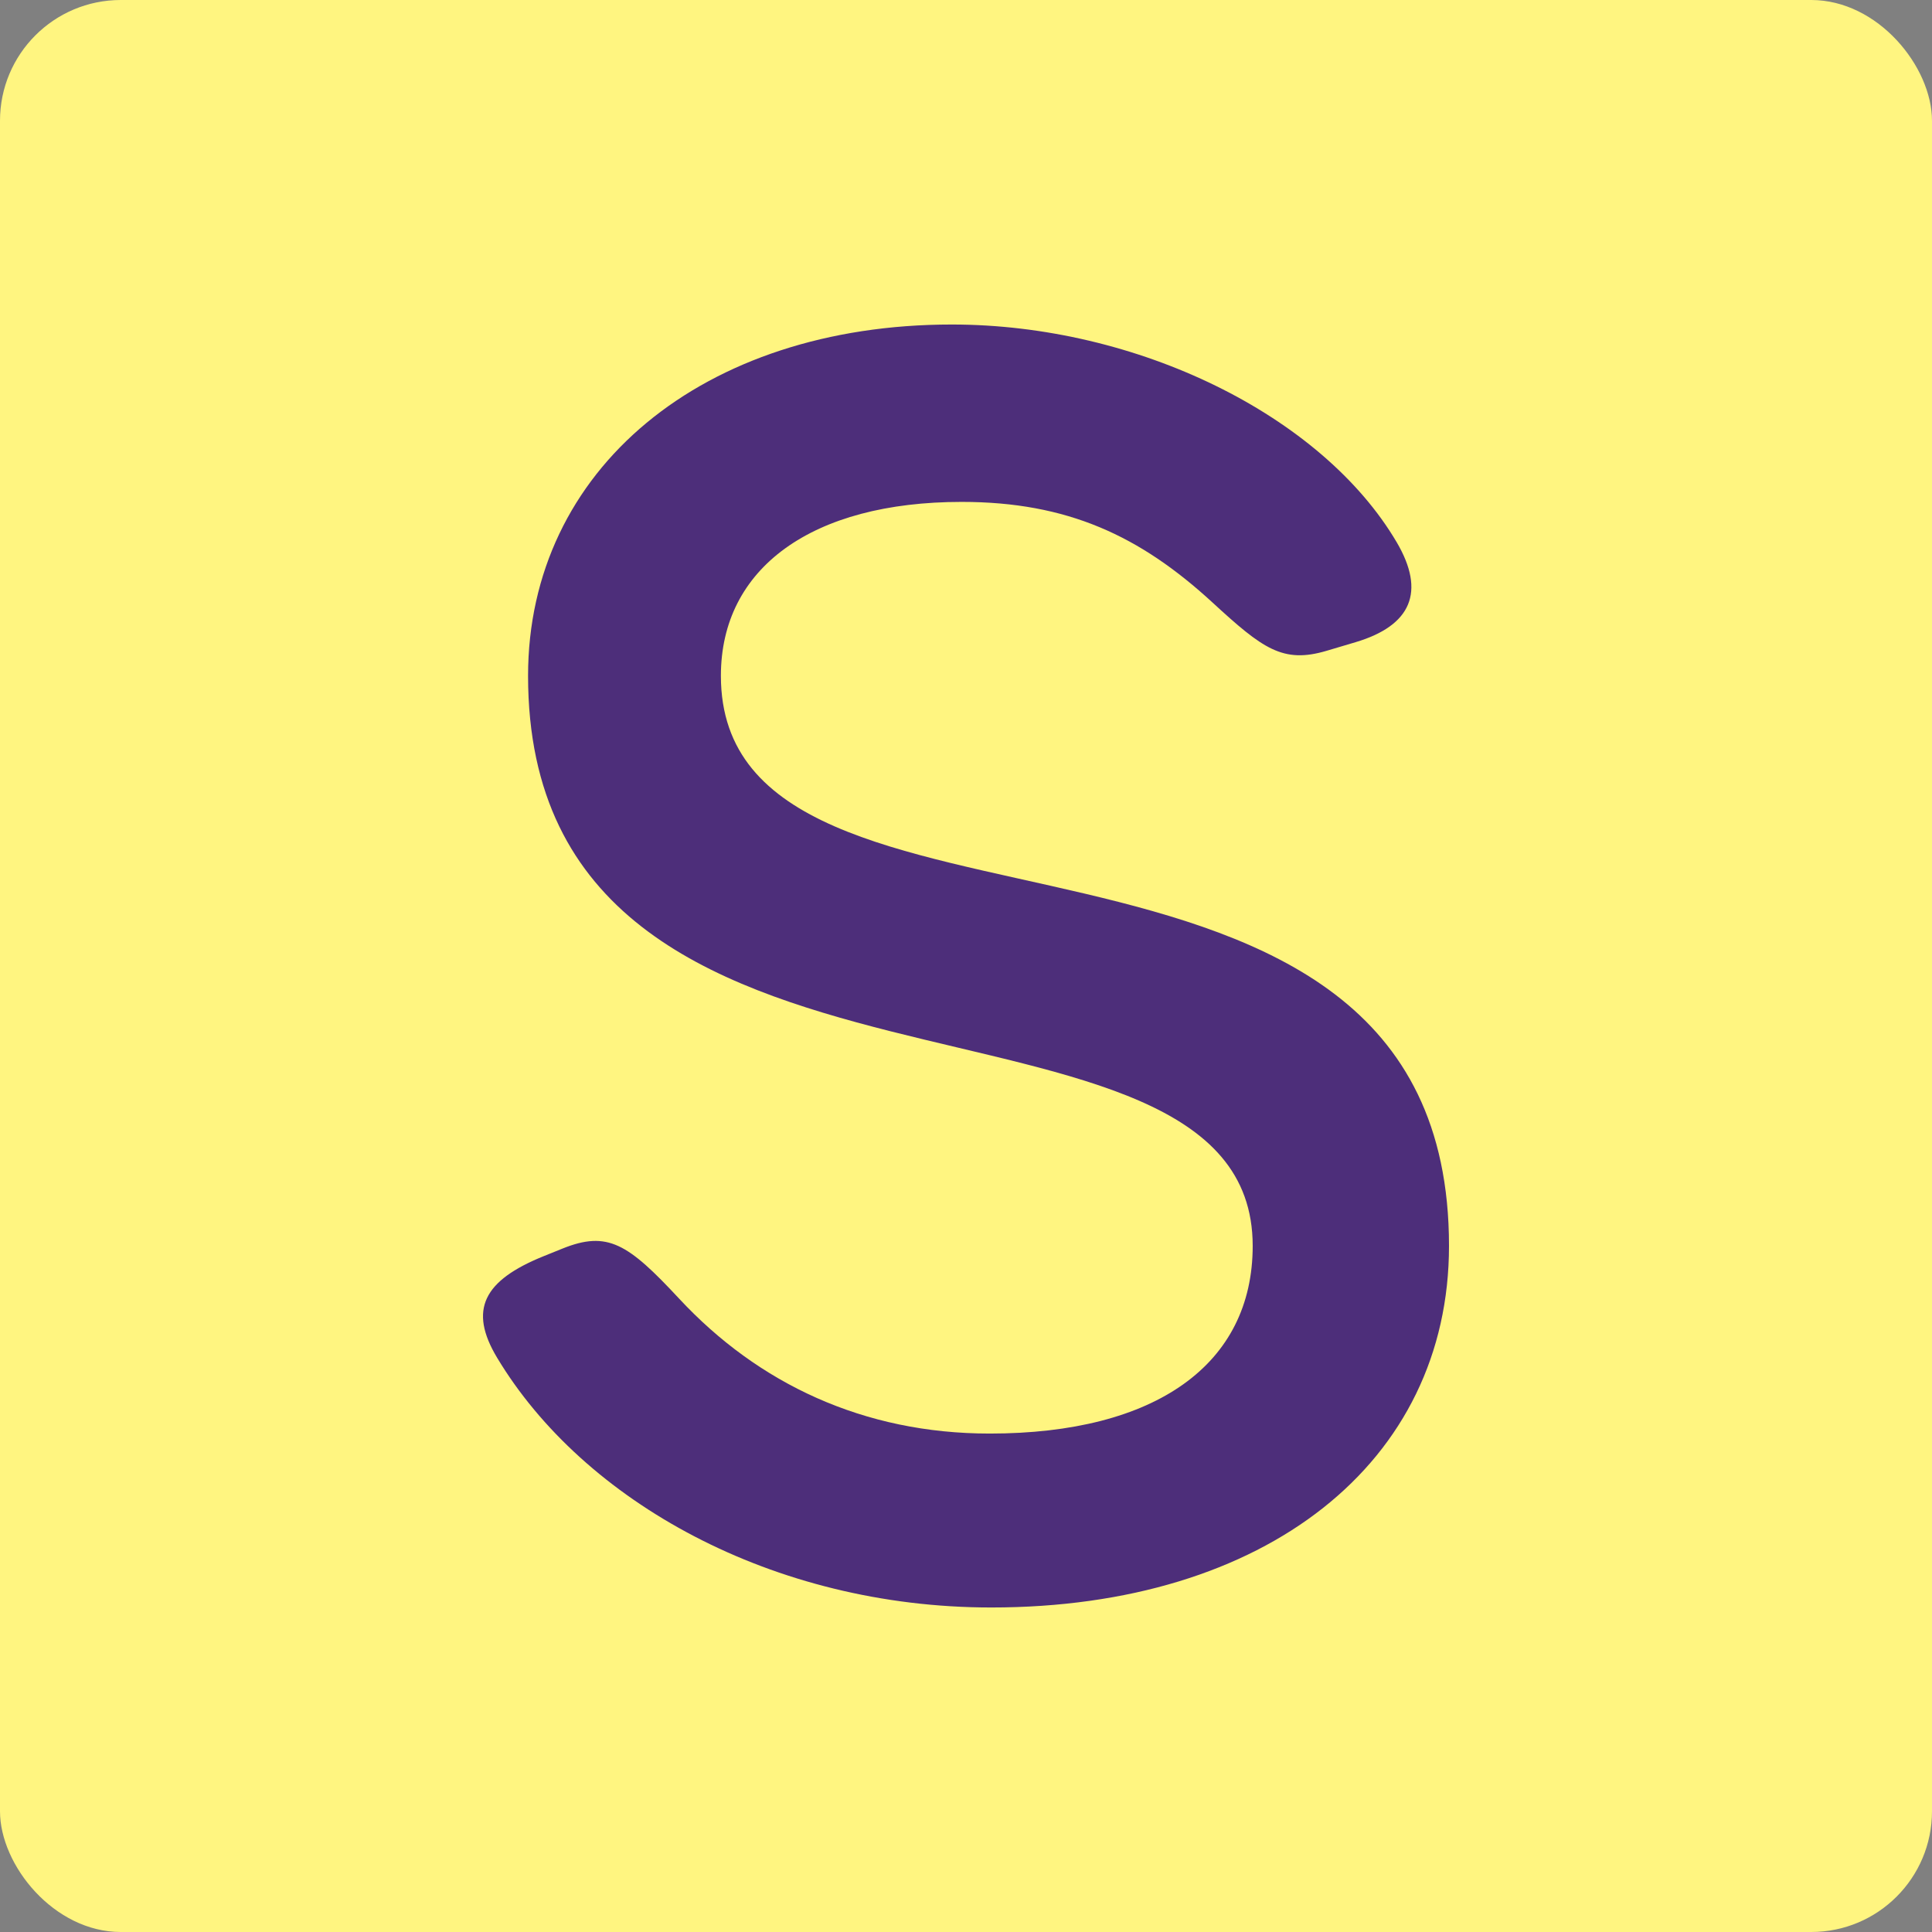
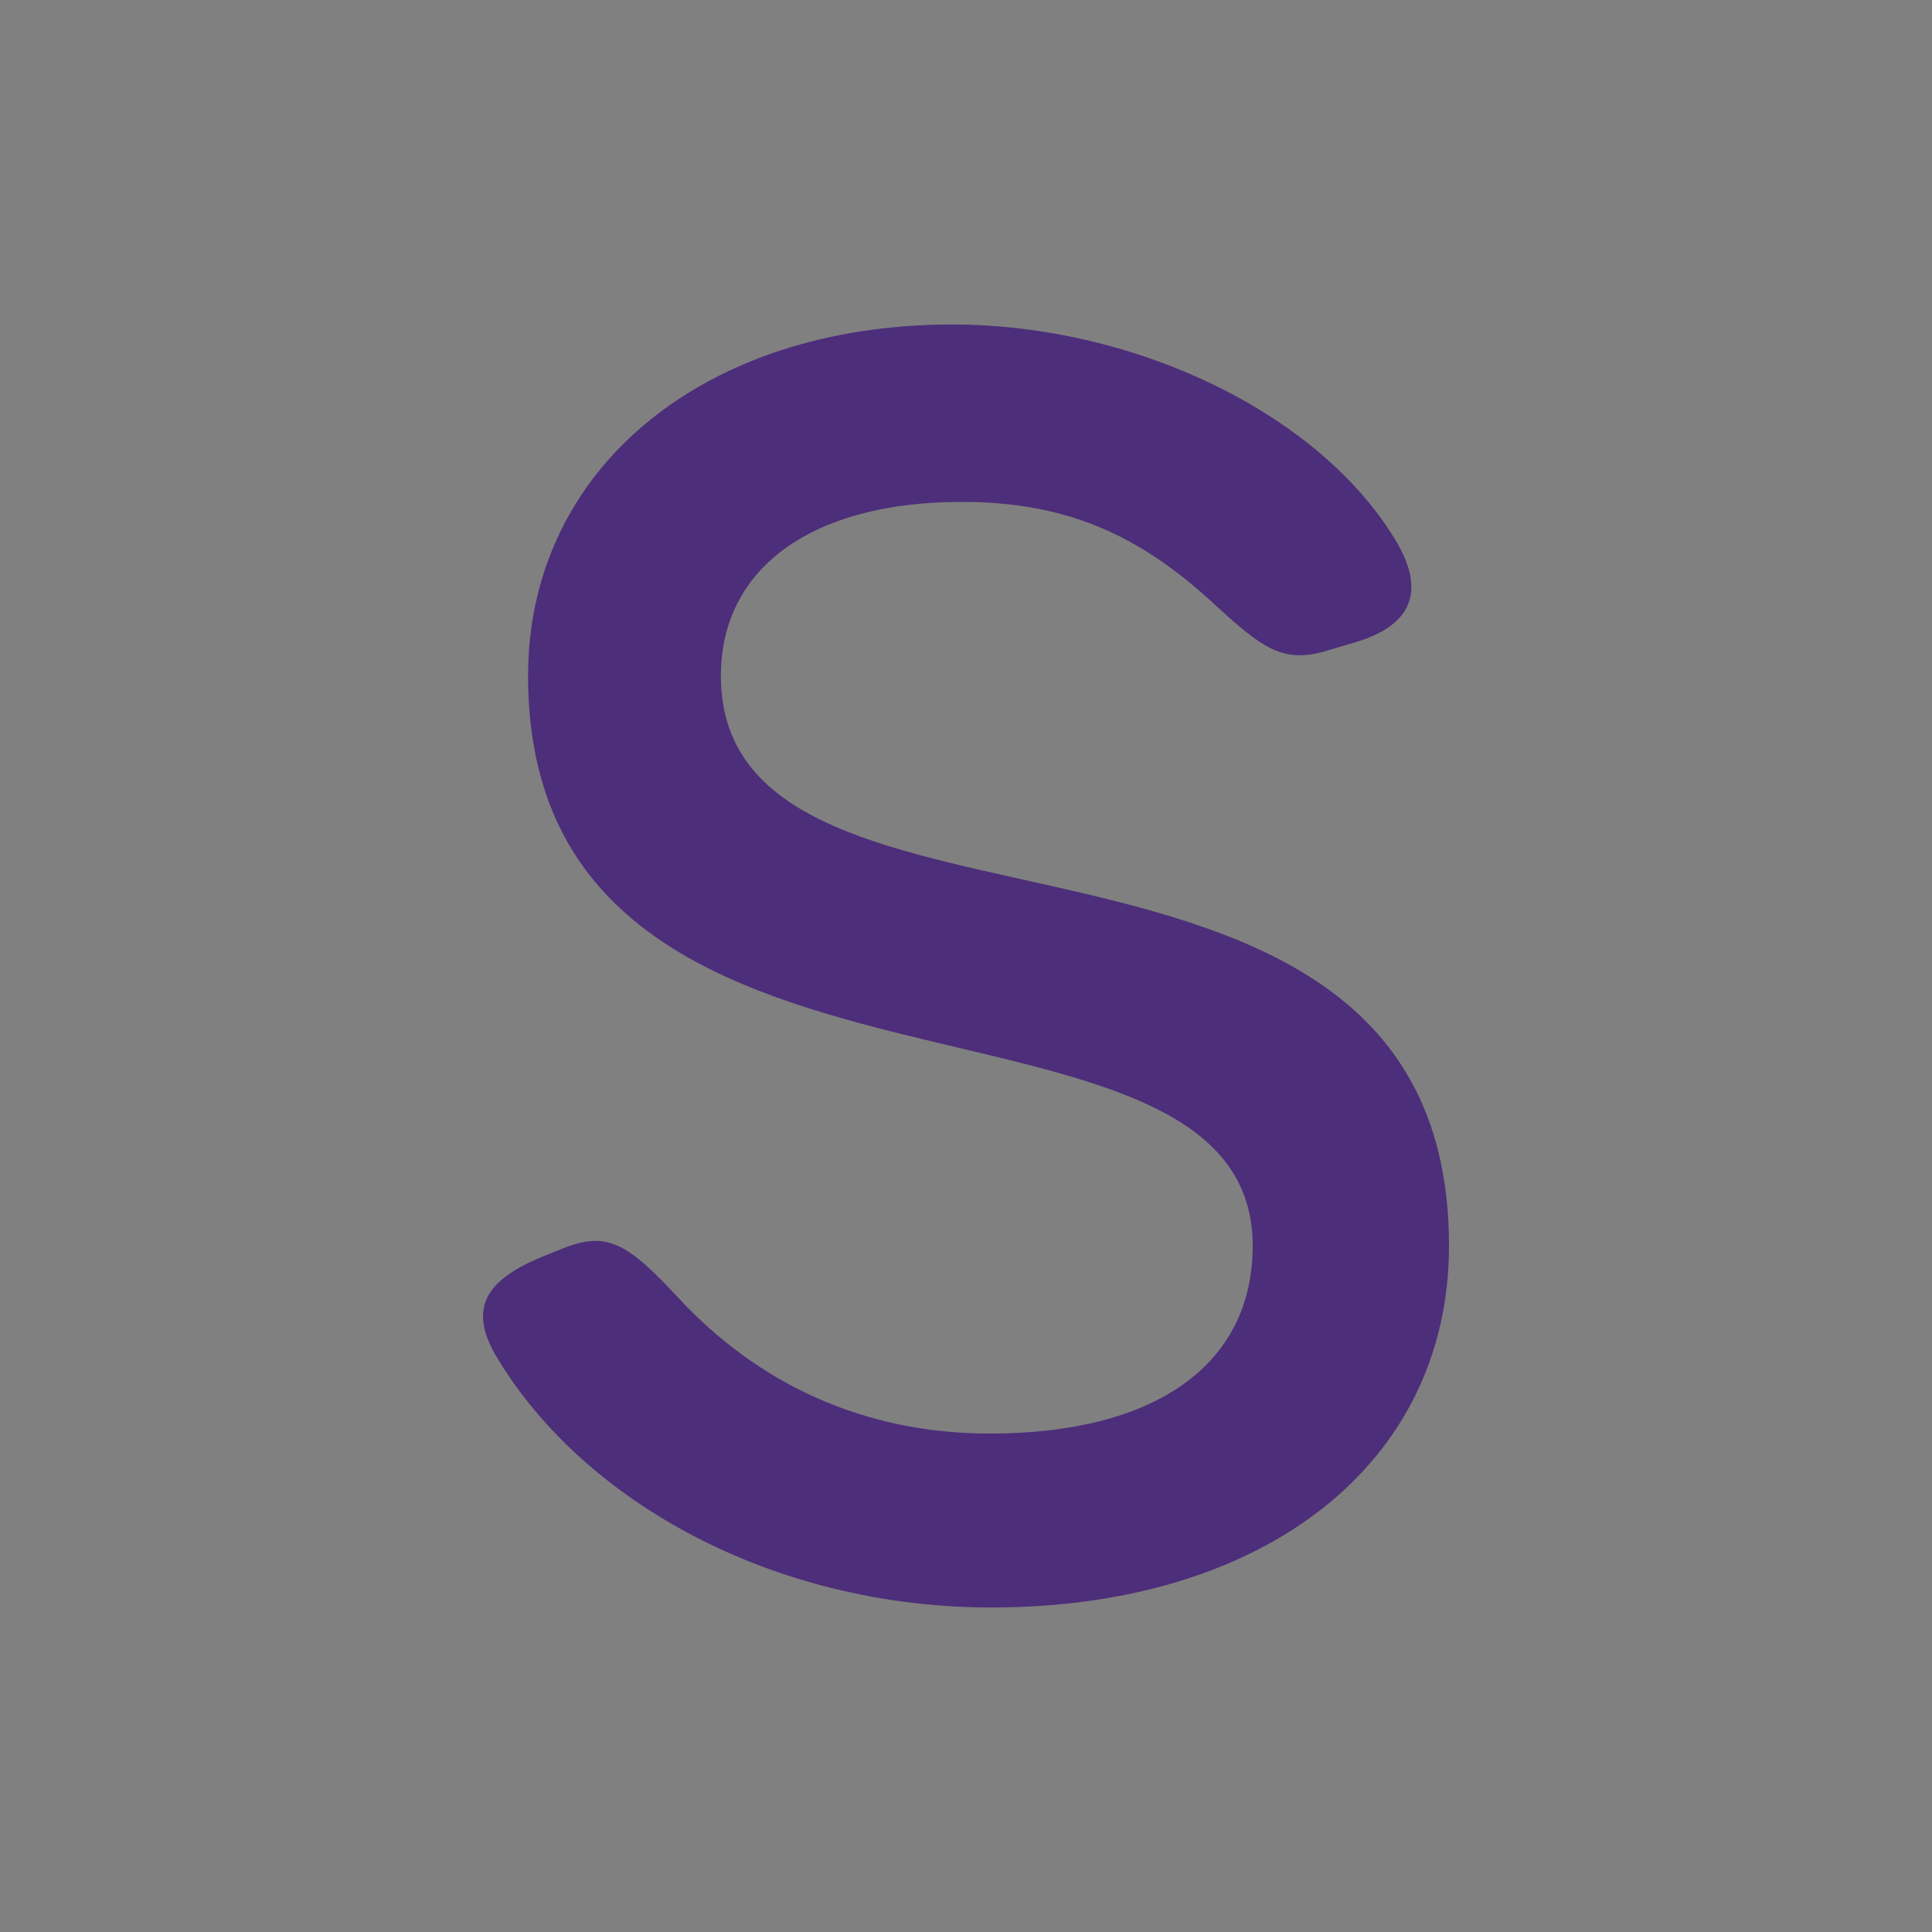
<svg xmlns="http://www.w3.org/2000/svg" width="256" height="256" viewBox="0 0 256 256" fill="none">
  <rect x="0" y="0" width="256" height="256" fill="#808080" stroke="none" />
-   <rect width="256" height="256" rx="16" fill="#FFF580" />
  <path d="M192 165.08C192 193.811 167.708 213 131.354 213C102.344 213 77.277 198.896 65.874 179.913C62.047 173.551 64.072 169.669 72.032 166.452L74.515 165.45C80.514 163.029 83.208 164.79 89.977 172.064C100.462 183.336 114.422 189.955 131.138 189.955C153.148 189.955 165.989 180.783 165.989 165.086C165.989 126.291 69.971 153.218 69.971 89.548C69.971 62.215 93.14 43 126.12 43C150.638 43 175.157 55.005 185.078 71.863C188.911 78.392 187.039 82.886 179.606 85.097L175.774 86.236C169.985 87.95 167.323 85.962 160.676 79.848C151.076 71.019 141.476 66.504 127.427 66.504C107.611 66.504 95.522 75.244 95.522 89.548C95.522 130.395 192 100.504 192 165.08Z" fill="#4D2E7A" />
</svg>